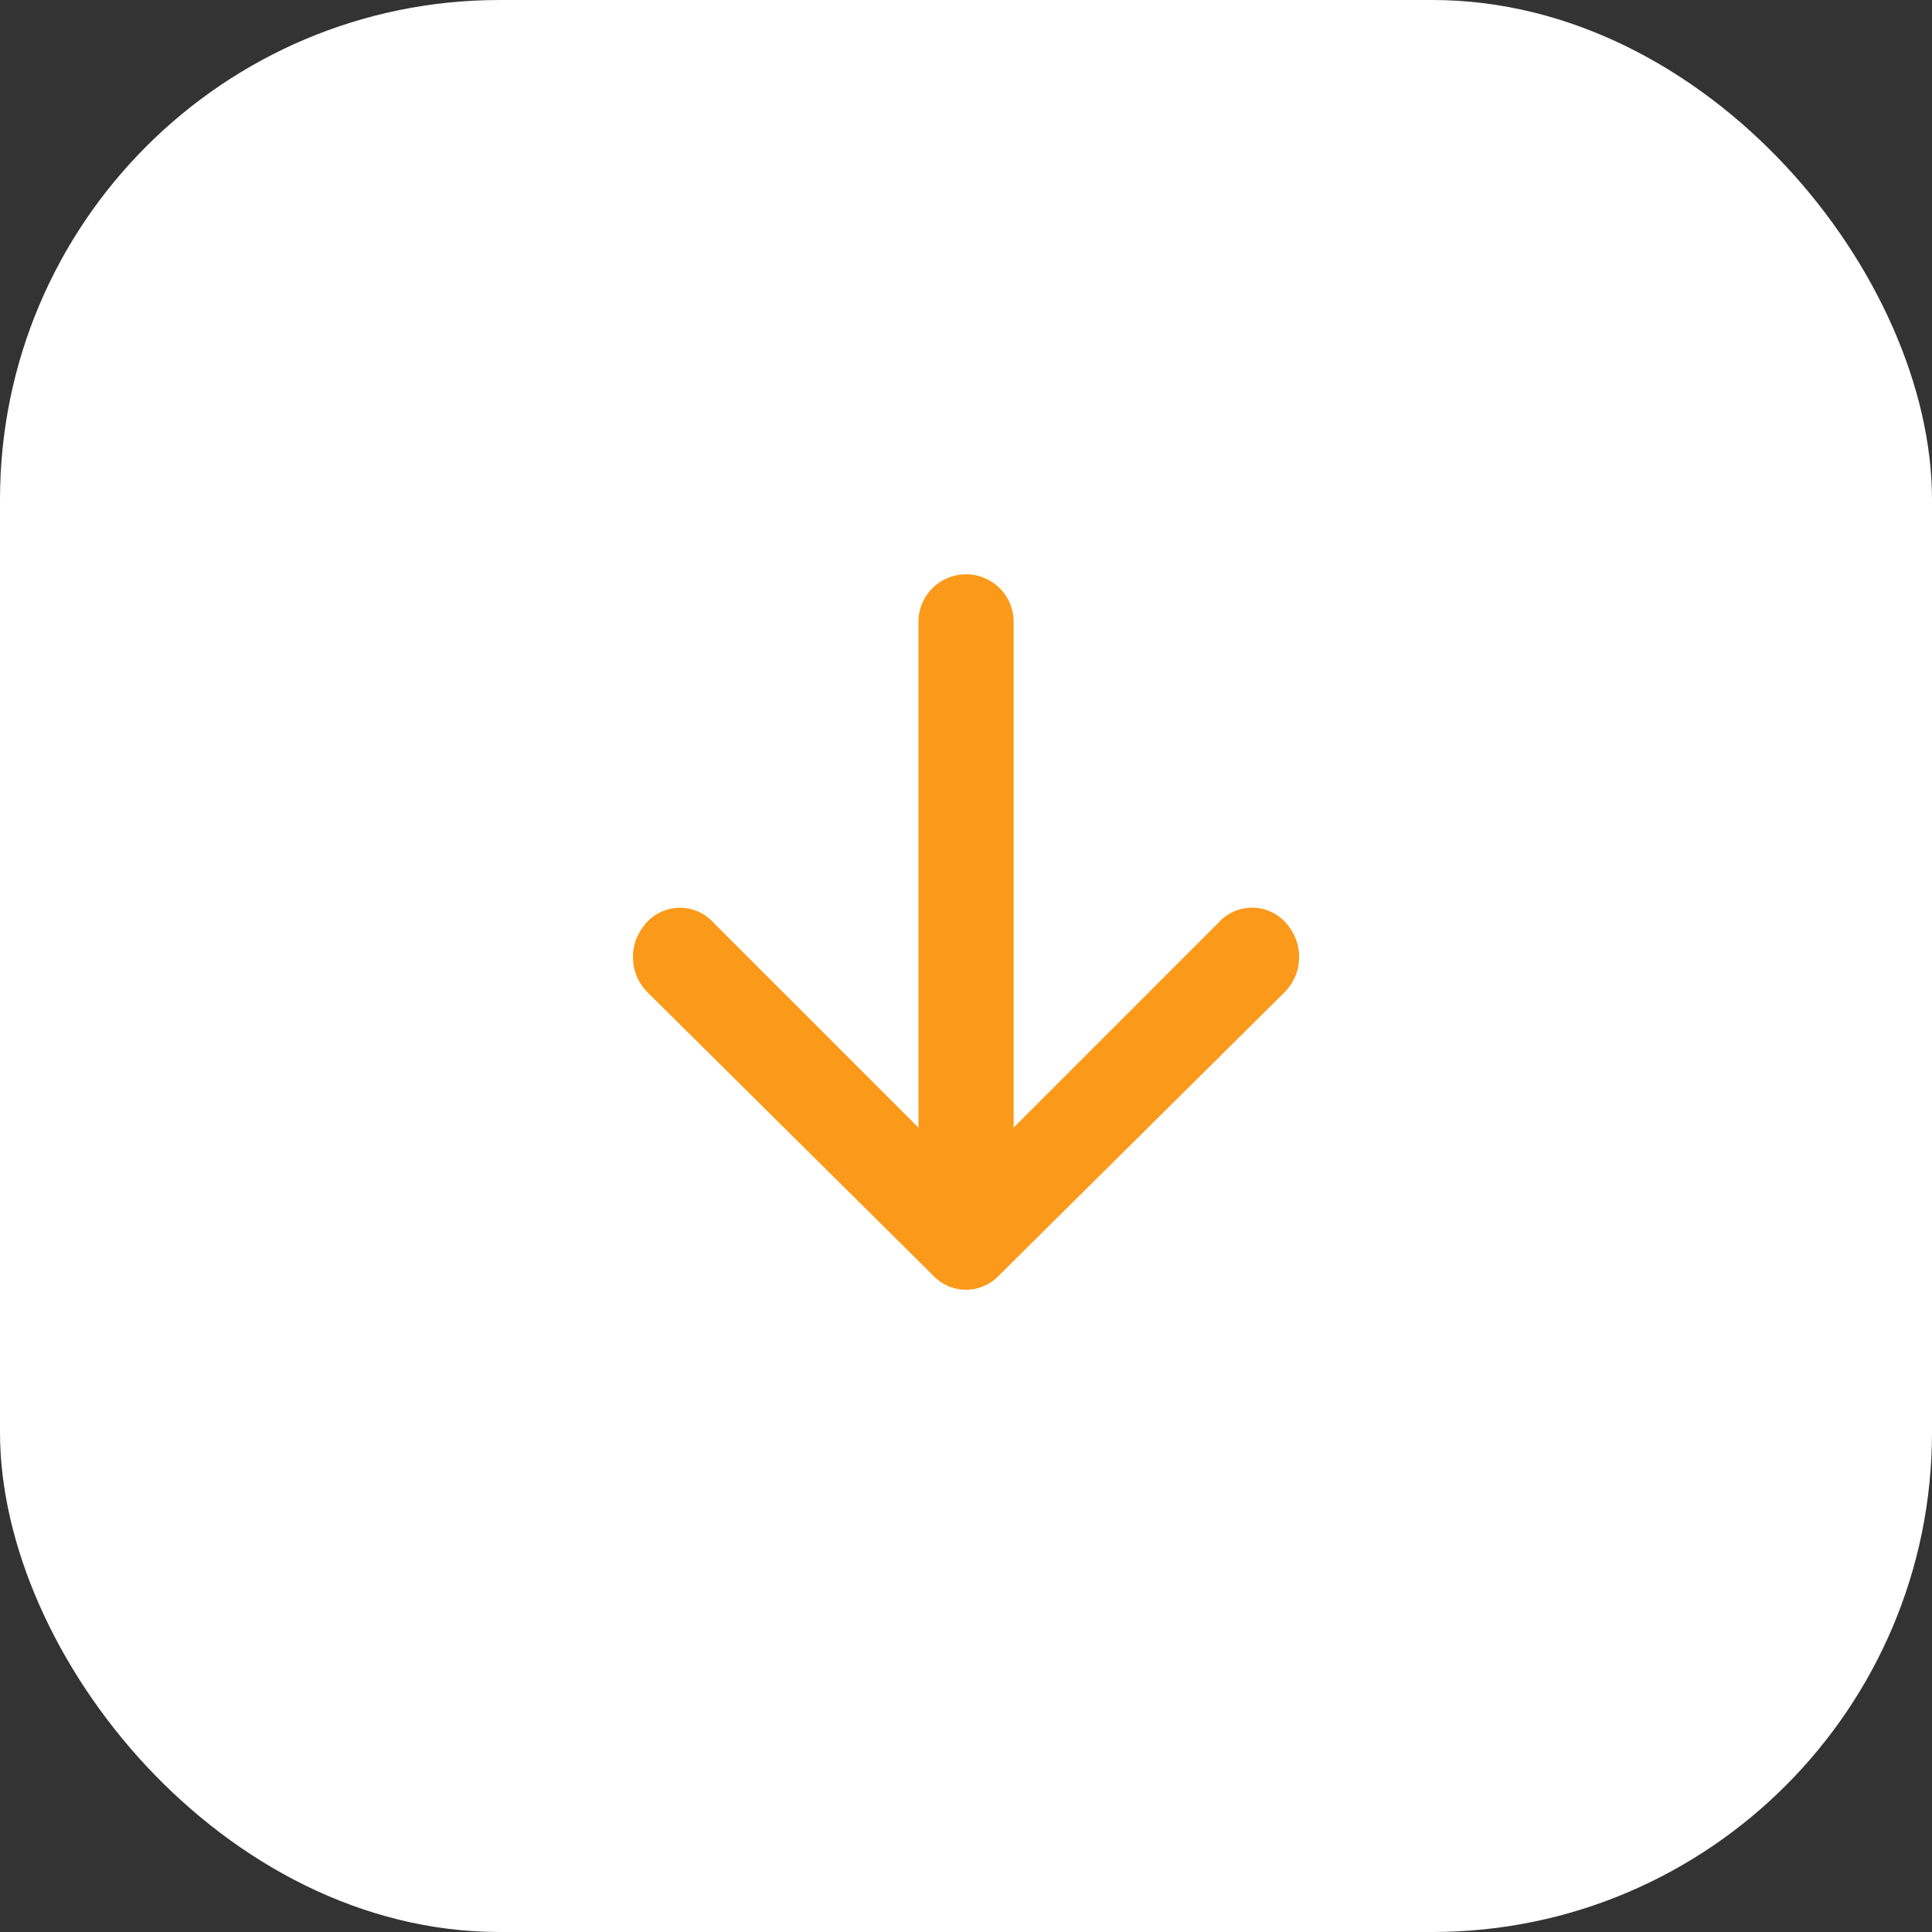
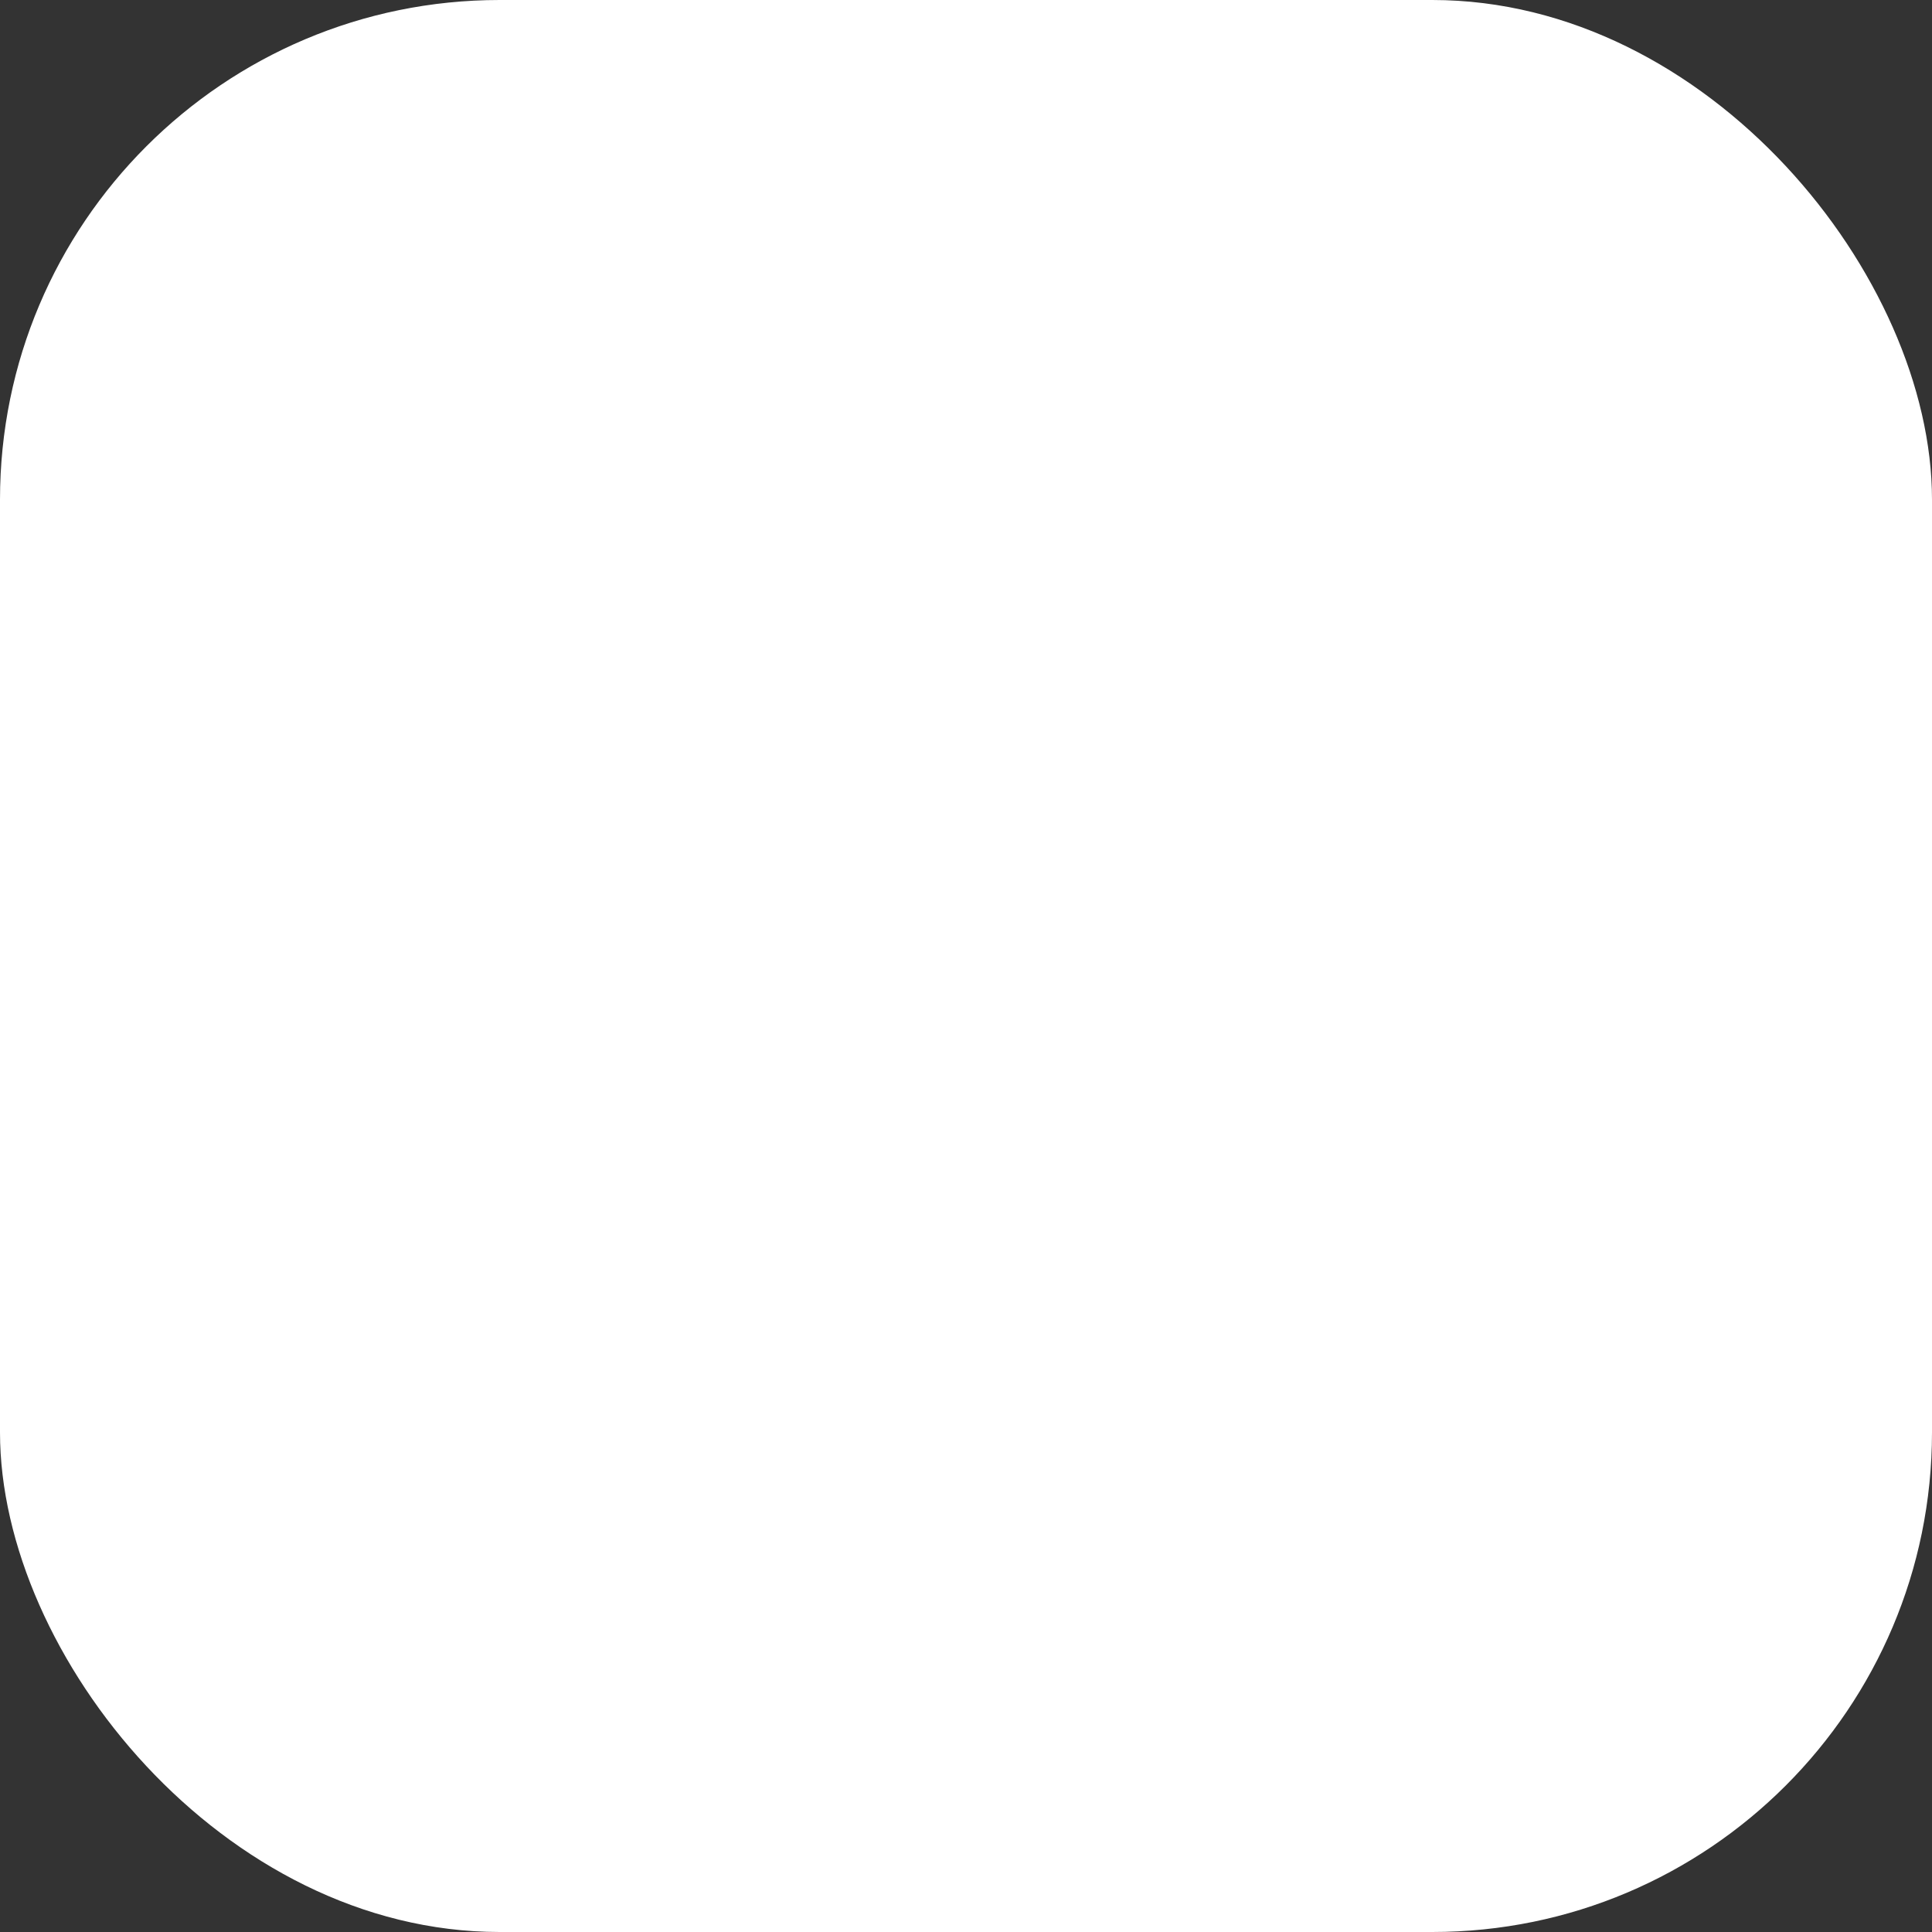
<svg xmlns="http://www.w3.org/2000/svg" width="58" height="58" viewBox="0 0 58 58">
  <rect x="0" y="0" width="58" height="58" fill="#333333" stroke="none" />
  <g id="banner-arrow" transform="translate(-654 -687)">
    <rect id="Retângulo_6637" data-name="Retângulo 6637" width="58" height="58" rx="15" transform="translate(654 687)" fill="#fff" />
    <g id="Q3_icons" data-name="Q3 icons" transform="translate(703.001 695.279) rotate(90)">
-       <path id="Caminho_7308" data-name="Caminho 7308" d="M21.5,29.573,30,21a1.357,1.357,0,0,0,0-2l-8.5-8.572a1.5,1.5,0,0,0-1.929-.143,1.357,1.357,0,0,0-.143,2.143l6.143,6.143H10.429a1.429,1.429,0,1,0,0,2.857H25.573l-6.143,6.143a1.357,1.357,0,0,0,.143,2.143,1.5,1.5,0,0,0,1.929-.143Z" fill="#fb991a" />
-     </g>
+       </g>
  </g>
</svg>